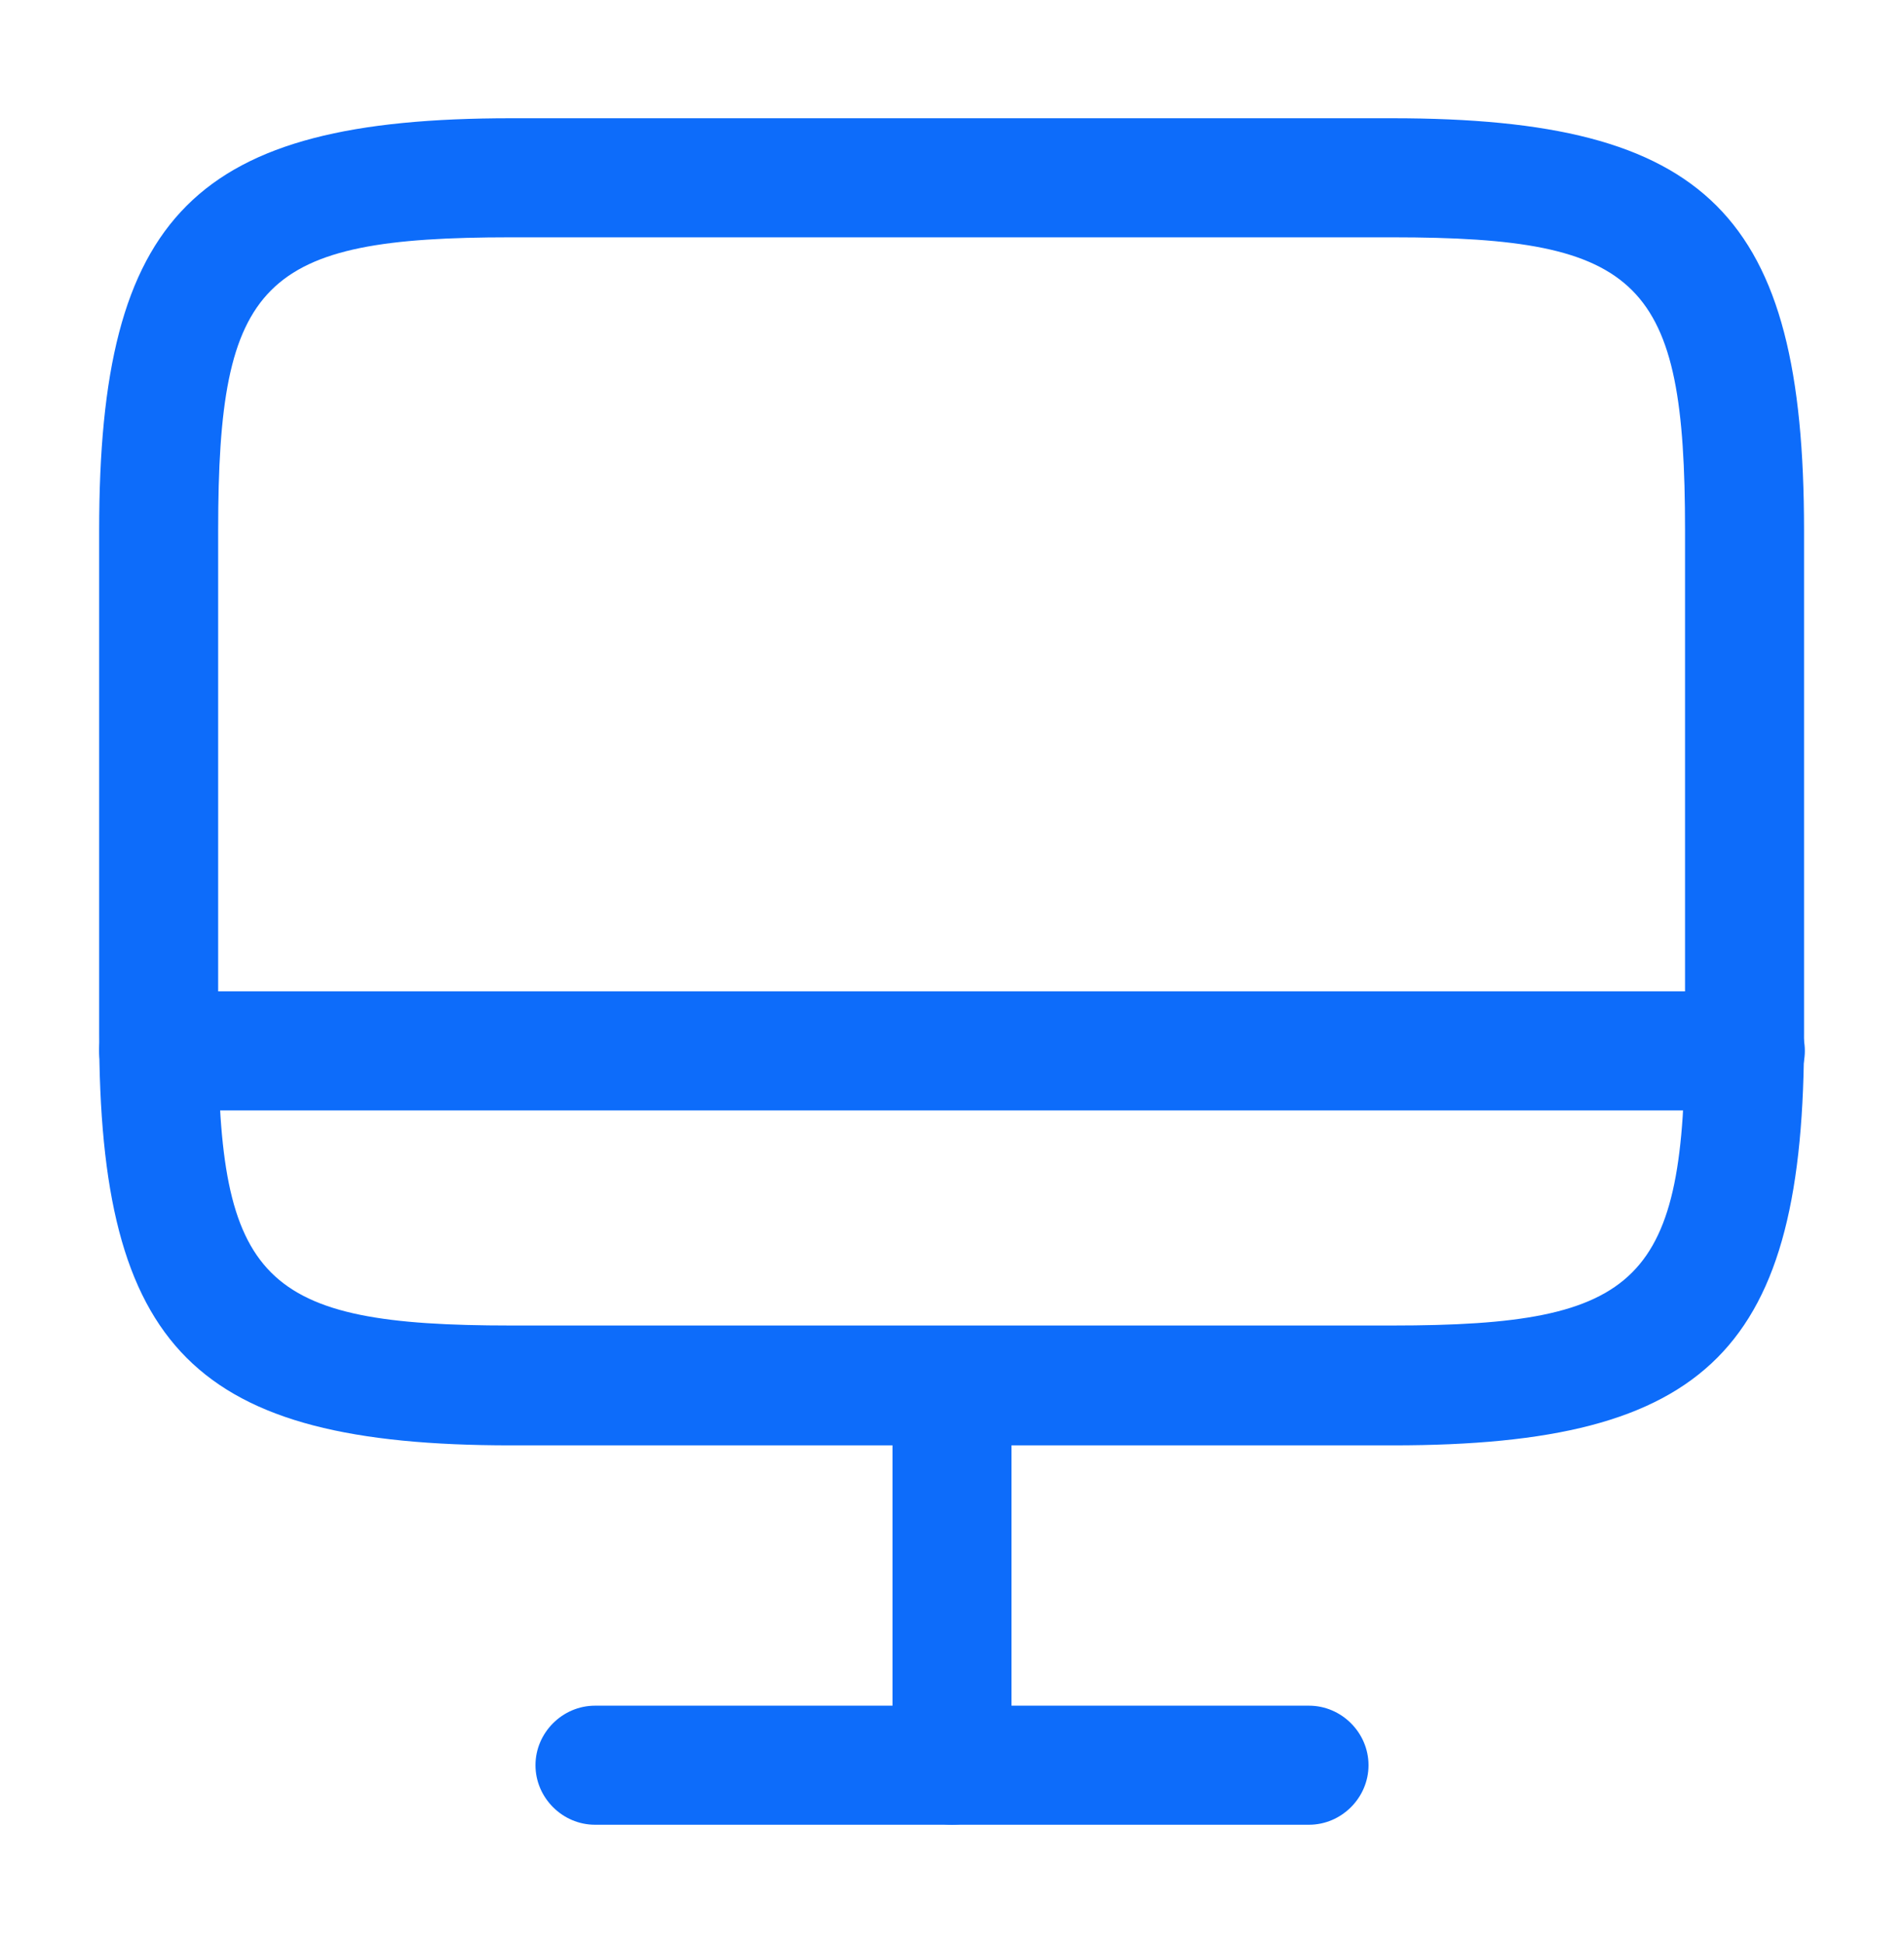
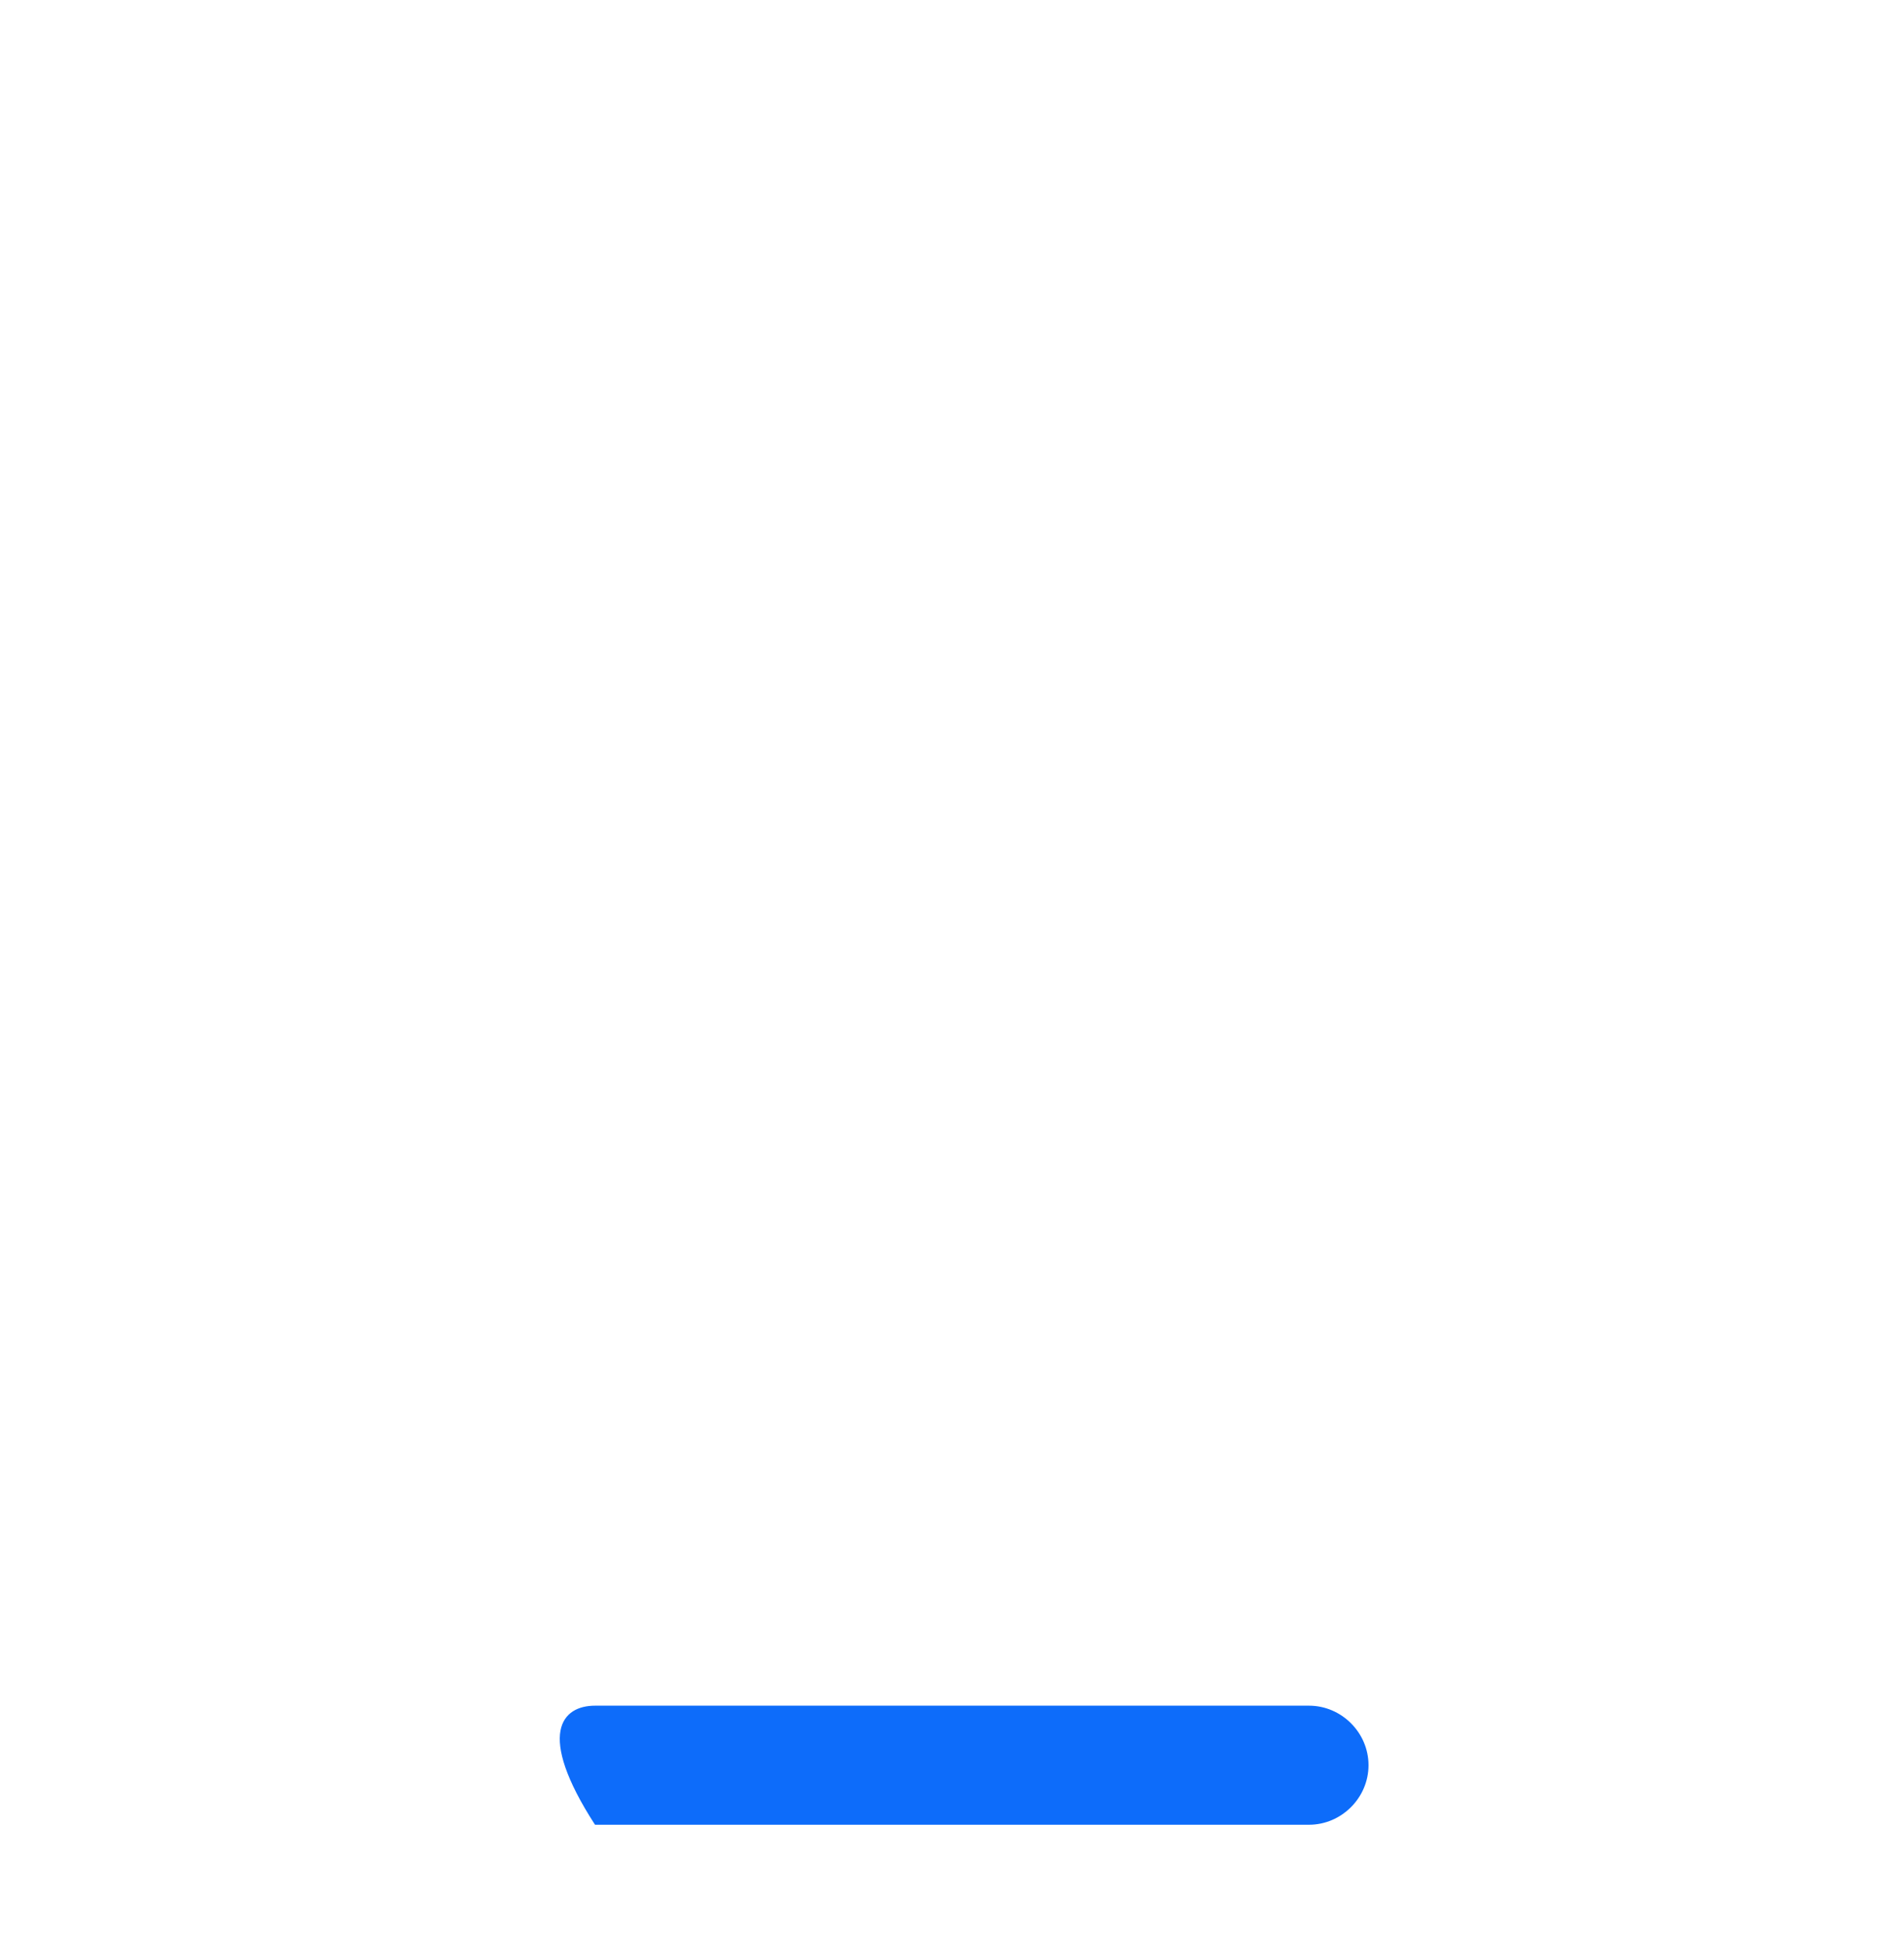
<svg xmlns="http://www.w3.org/2000/svg" width="50" height="51" viewBox="0 0 50 51" fill="none">
-   <path d="M36.583 37.938H13.416C5.125 37.938 2.604 35.417 2.604 27.125V13.917C2.604 5.625 5.125 3.104 13.416 3.104H36.562C44.854 3.104 47.375 5.625 47.375 13.917V27.104C47.396 35.417 44.875 37.938 36.583 37.938ZM13.416 6.229C6.875 6.229 5.729 7.375 5.729 13.917V27.104C5.729 33.646 6.875 34.792 13.416 34.792H36.562C43.104 34.792 44.25 33.646 44.25 27.104V13.917C44.25 7.375 43.104 6.229 36.562 6.229H13.416V6.229Z" fill="#0D6CFA" />
-   <path d="M25 47.896C24.146 47.896 23.438 47.188 23.438 46.333V36.375C23.438 35.521 24.146 34.812 25 34.812C25.854 34.812 26.562 35.521 26.562 36.375V46.333C26.562 47.188 25.854 47.896 25 47.896Z" fill="#0D6CFA" />
-   <path d="M45.833 29.146H4.167C3.312 29.146 2.604 28.438 2.604 27.583C2.604 26.729 3.312 26.021 4.167 26.021H45.833C46.687 26.021 47.396 26.729 47.396 27.583C47.396 28.438 46.687 29.146 45.833 29.146Z" fill="#0D6CFA" />
-   <path d="M34.375 47.896H15.625C14.771 47.896 14.062 47.188 14.062 46.333C14.062 45.479 14.771 44.771 15.625 44.771H34.375C35.229 44.771 35.938 45.479 35.938 46.333C35.938 47.188 35.229 47.896 34.375 47.896Z" fill="#0D6CFA" />
+   <path d="M34.375 47.896H15.625C14.062 45.479 14.771 44.771 15.625 44.771H34.375C35.229 44.771 35.938 45.479 35.938 46.333C35.938 47.188 35.229 47.896 34.375 47.896Z" fill="#0D6CFA" />
</svg>